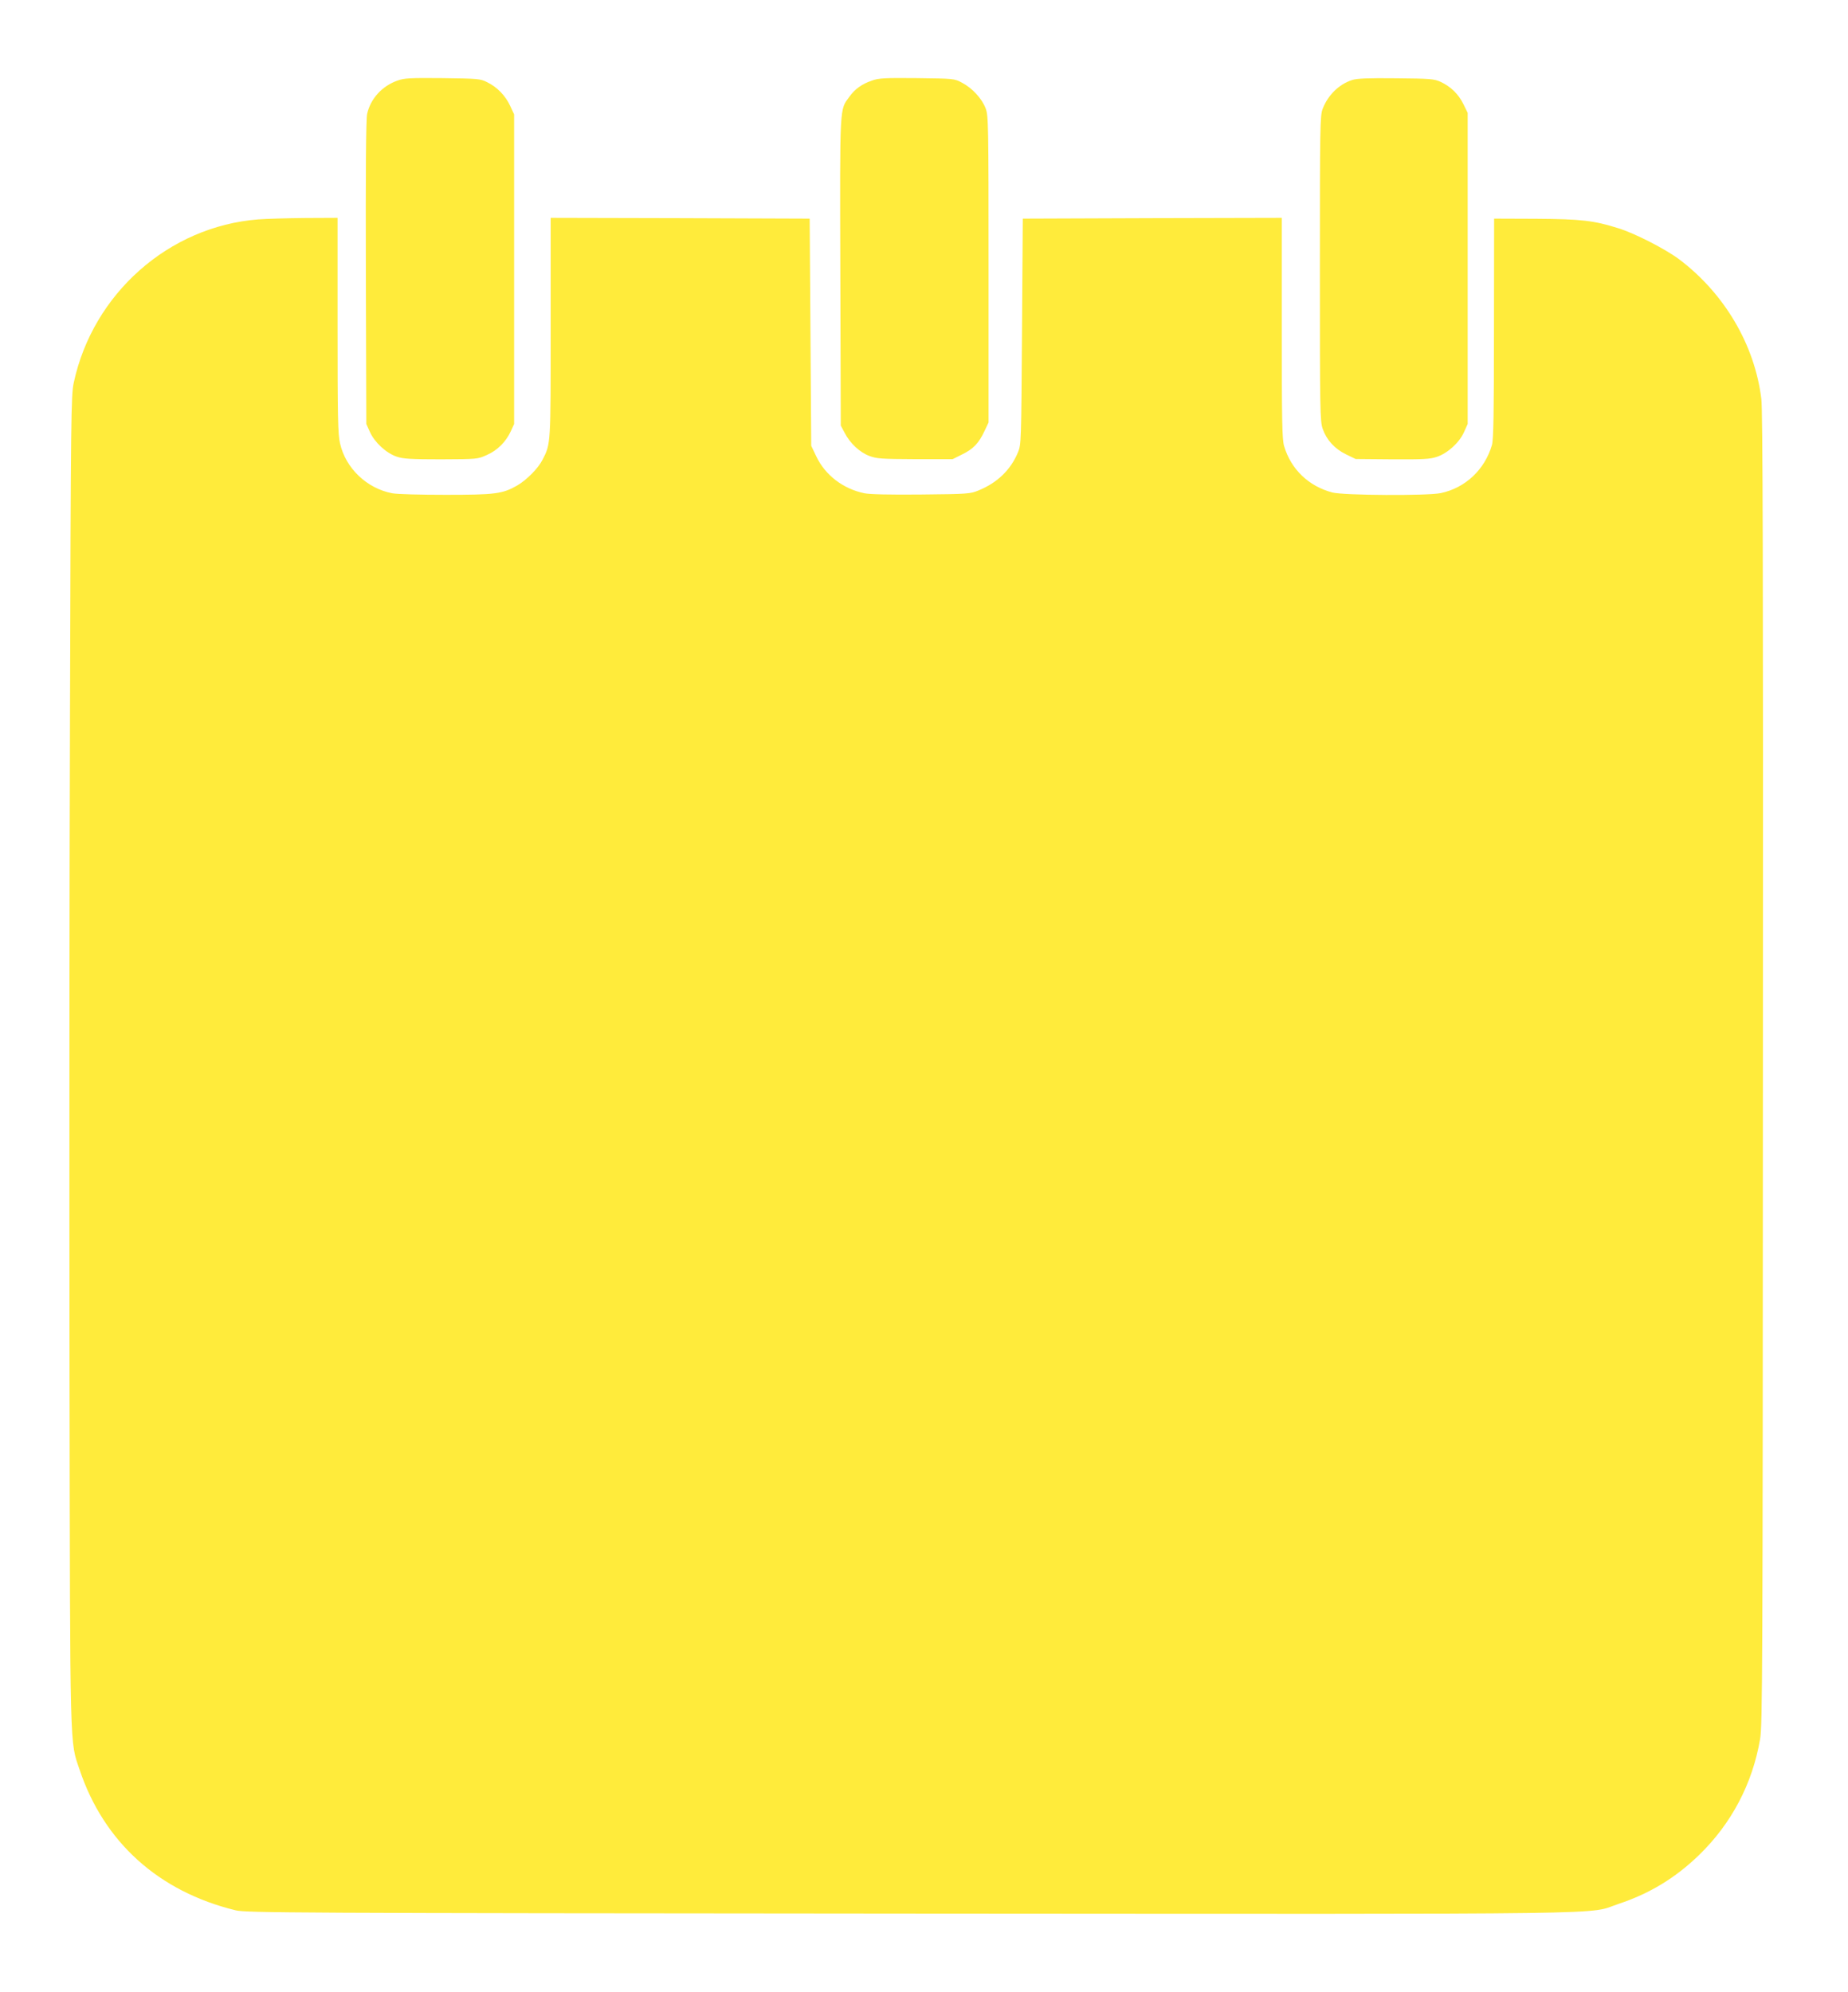
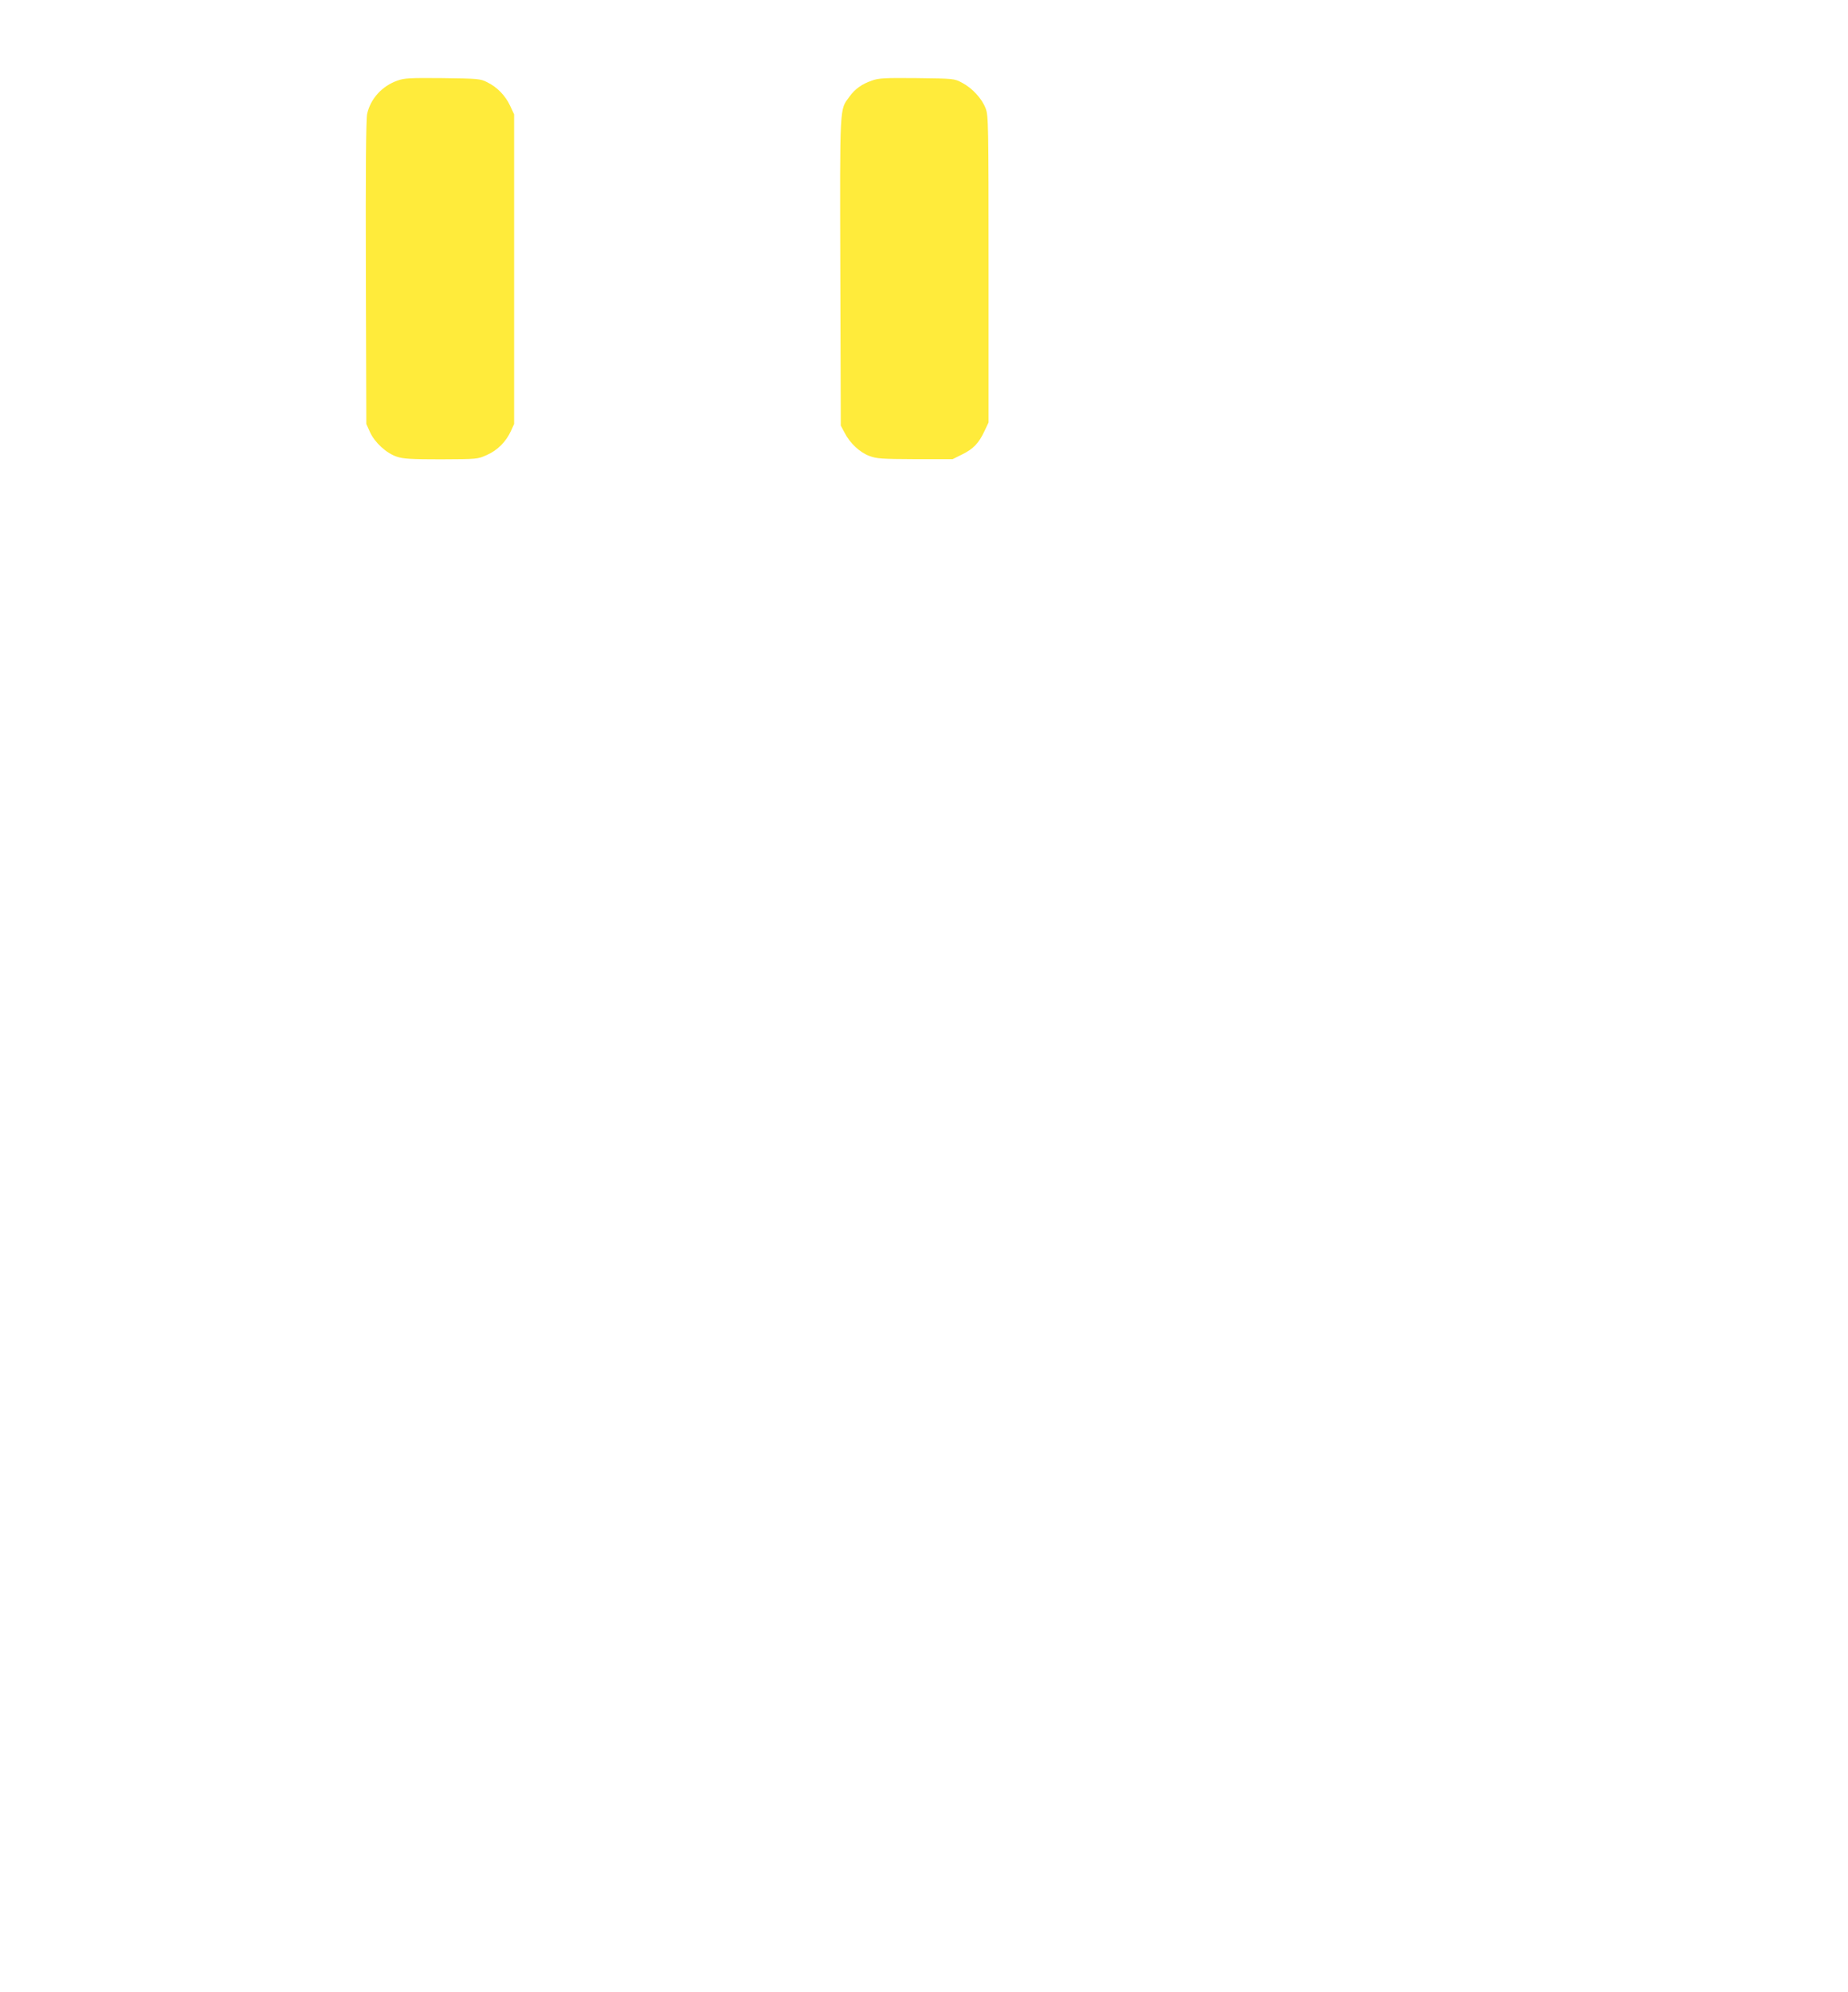
<svg xmlns="http://www.w3.org/2000/svg" version="1.0" width="1188pt" height="1280pt" viewBox="0 0 1188 1280" preserveAspectRatio="xMidYMid meet">
  <g transform="translate(0,1280) scale(0.1,-0.1)" fill="#ffeb3b" stroke="none">
    <path d="M2555 12282 c-100 -35 -174 -118 -195 -215 -7 -36 -10 -361 -8 -1022 l3 -970 24 -53 c30 -66 105 -135 172 -157 41 -14 92 -17 284 -17 233 1 235 1 295 28 68 30 122 84 154 153 l21 46 0 995 0 995 -26 56 c-31 66 -84 120 -148 151 -43 22 -59 23 -286 26 -208 2 -247 0 -290 -16z" />
    <path d="M5605 12282 c-65 -22 -110 -55 -145 -104 -63 -87 -61 -36 -58 -1124 l3 -989 24 -45 c35 -69 98 -127 159 -150 48 -18 78 -20 295 -21 l241 0 62 31 c71 35 106 71 143 150 l26 55 0 985 c0 945 -1 987 -19 1034 -24 63 -86 130 -151 164 -50 27 -52 27 -290 30 -208 2 -247 0 -290 -16z" />
-     <path d="M8693 12286 c-85 -27 -156 -97 -190 -185 -17 -43 -18 -113 -18 -1026 0 -915 1 -983 18 -1031 25 -71 76 -128 150 -164 l62 -30 235 -2 c199 -1 243 1 287 16 69 23 144 91 174 158 l24 53 0 1000 0 1000 -28 57 c-32 64 -80 111 -146 142 -42 19 -66 21 -286 23 -179 2 -251 -1 -282 -11z" />
-     <path d="M1660 11390 c-575 -45 -1063 -477 -1186 -1050 -17 -80 -19 -200 -24 -2115 -4 -1117 -5 -3038 -3 -4270 4 -2462 1 -2339 65 -2529 156 -465 507 -782 1003 -903 66 -16 343 -18 4330 -21 4732 -3 4346 -8 4562 63 198 66 363 166 514 312 210 203 345 460 394 747 15 92 17 416 18 4305 2 3248 -1 4229 -10 4306 -42 348 -237 679 -529 899 -89 66 -283 166 -390 199 -159 50 -238 59 -529 61 l-270 1 -1 -705 c0 -547 -3 -715 -13 -750 -46 -158 -171 -276 -329 -309 -86 -18 -624 -15 -697 4 -152 40 -266 149 -310 298 -13 43 -15 158 -15 759 l0 708 -832 -2 -833 -3 -5 -725 c-5 -712 -5 -726 -26 -777 -47 -113 -133 -196 -254 -245 -52 -22 -72 -23 -368 -26 -201 -2 -331 1 -365 8 -137 28 -253 117 -310 238 l-32 67 -5 730 -5 730 -832 3 -833 2 0 -703 c0 -756 1 -748 -52 -851 -28 -56 -103 -131 -163 -166 -95 -54 -140 -60 -461 -60 -160 0 -314 4 -343 10 -163 31 -299 161 -335 320 -14 59 -16 168 -16 759 l0 691 -207 -1 c-115 -1 -251 -5 -303 -9z" />
  </g>
</svg>